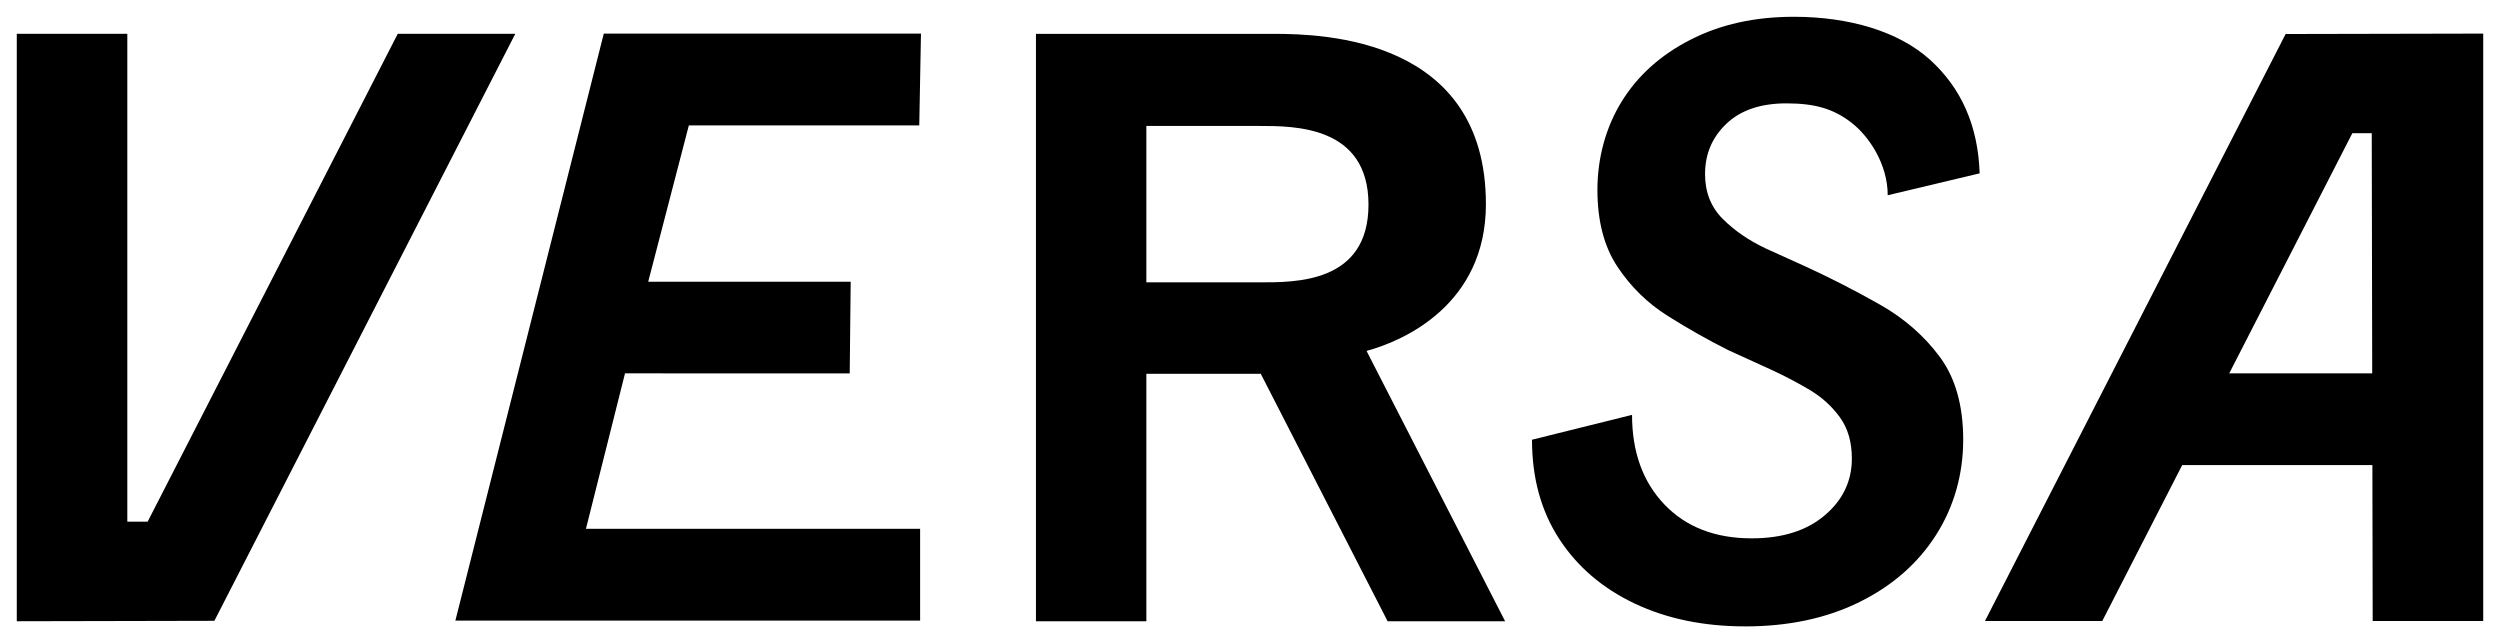
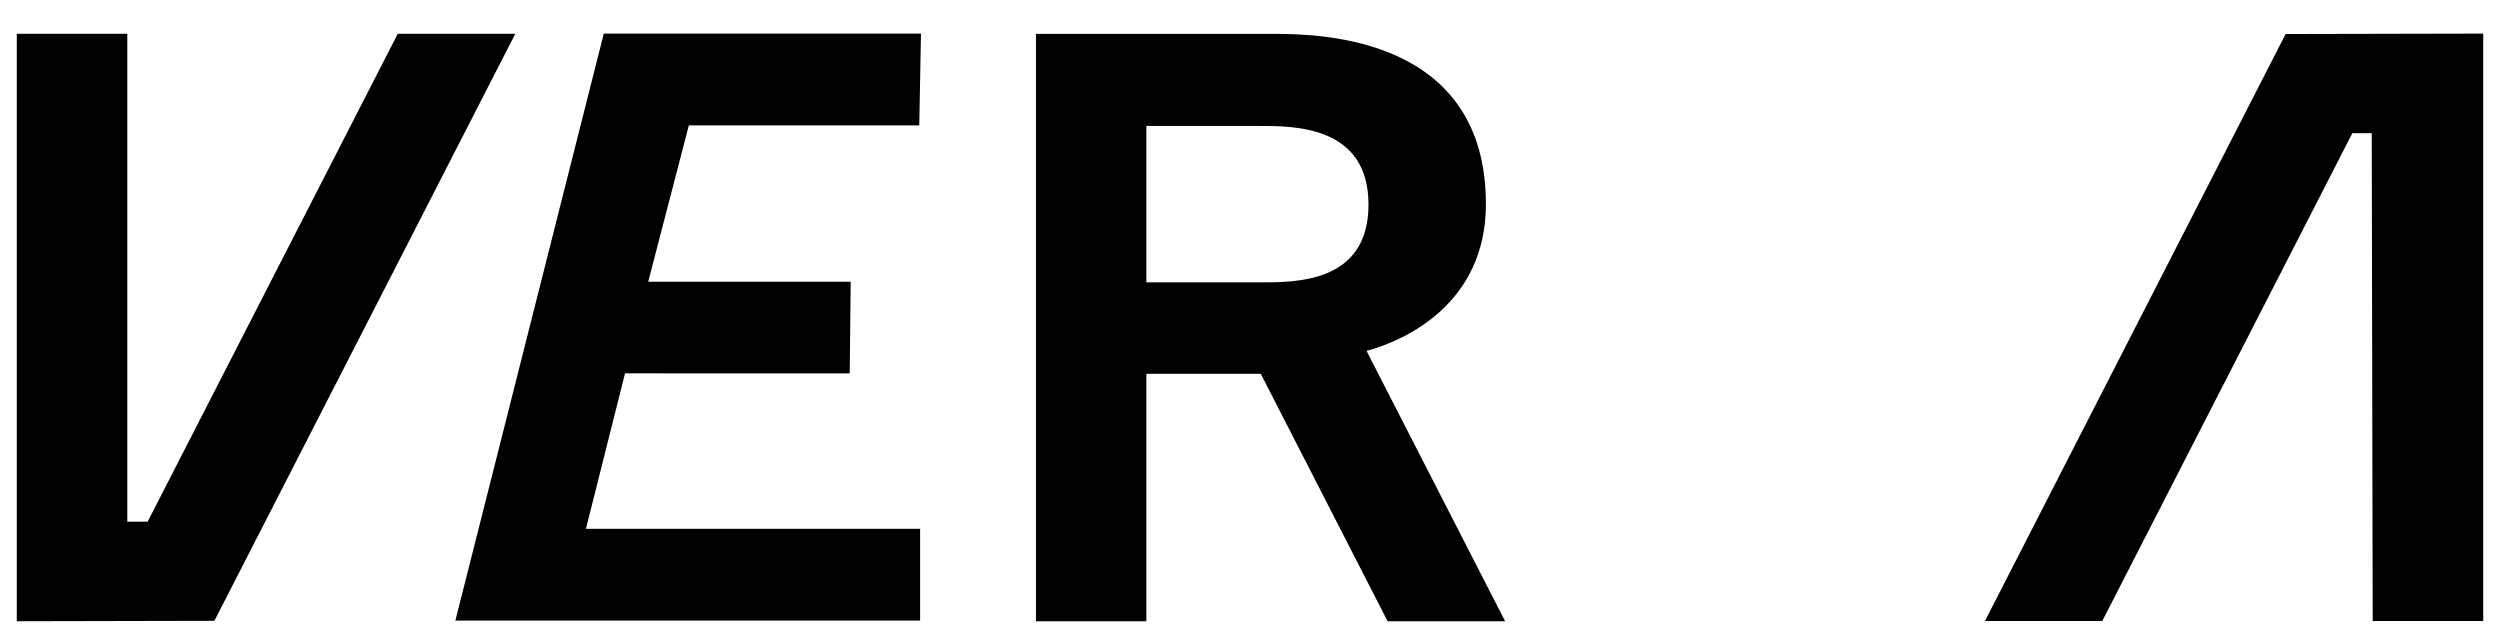
<svg xmlns="http://www.w3.org/2000/svg" width="149" height="38" viewBox="0 0 149 38" fill="none">
-   <path d="M104.001 37.332C101.519 37.332 99.32 36.871 97.408 35.962C95.494 35.05 93.997 33.768 92.922 32.108C91.844 30.447 91.307 28.481 91.307 26.208L97.27 24.726C97.27 26.939 97.913 28.721 99.199 30.066C100.485 31.41 102.219 32.085 104.403 32.085C106.225 32.085 107.678 31.63 108.754 30.714C109.831 29.802 110.371 28.673 110.371 27.328C110.371 26.343 110.13 25.52 109.652 24.862C109.173 24.206 108.568 23.657 107.834 23.224C107.103 22.79 106.347 22.397 105.569 22.038L103.012 20.872C101.816 20.273 100.611 19.594 99.4 18.831C98.19 18.069 97.188 17.088 96.396 15.892C95.603 14.696 95.206 13.171 95.206 11.314C95.206 9.457 95.686 7.622 96.642 6.067C97.597 4.512 98.966 3.281 100.747 2.371C102.525 1.455 104.582 1 106.915 1C110.173 1 113.142 1.854 115.026 3.559C116.909 5.262 117.896 7.524 117.987 10.331L112.508 11.637C112.508 9.784 111.399 8.127 110.344 7.309C109.258 6.467 108.139 6.161 106.466 6.161C104.939 6.161 103.753 6.563 102.899 7.37C102.046 8.18 101.621 9.178 101.621 10.374C101.621 11.451 101.97 12.341 102.674 13.046C103.377 13.747 104.236 14.337 105.253 14.815L107.629 15.892C109.126 16.58 110.598 17.334 112.049 18.157C113.499 18.981 114.687 20.019 115.616 21.276C116.543 22.529 117.007 24.175 117.007 26.208C117.007 28.24 116.468 30.194 115.39 31.88C114.315 33.57 112.798 34.903 110.839 35.875C108.878 36.847 106.599 37.334 103.997 37.334L104.001 37.332Z" fill="black" />
  <path d="M1 37.026V2.015H7.588V31.09H8.8L23.706 2.015H30.711L12.777 37.001L1 37.026Z" fill="black" />
  <path d="M27.14 36.988L35.986 2.002H54.89L54.788 7.473H41.055L38.633 16.791H50.701L50.643 22.256L37.251 22.252L34.922 31.517H54.839V36.988H27.14Z" fill="black" />
-   <path d="M143.851 22.252H128.051V27.719H143.851V22.252Z" fill="black" />
  <path d="M148 2.002V37.013H141.412L141.356 7.937H140.2L125.295 37.013H118.303L136.223 2.027L148 2.002Z" fill="black" />
  <path d="M61.743 37.028V2.017H75.909C78.9 2.017 88.56 2.278 88.56 12.168C88.56 18.133 83.694 20.31 81.446 20.914L89.705 37.026H82.702L75.142 22.279H68.323V37.026H61.743V37.028ZM68.323 16.828H75.056C77.18 16.828 81.562 16.892 81.562 12.194C81.562 7.496 77.148 7.507 75.056 7.507H68.323V16.828Z" fill="black" />
</svg>